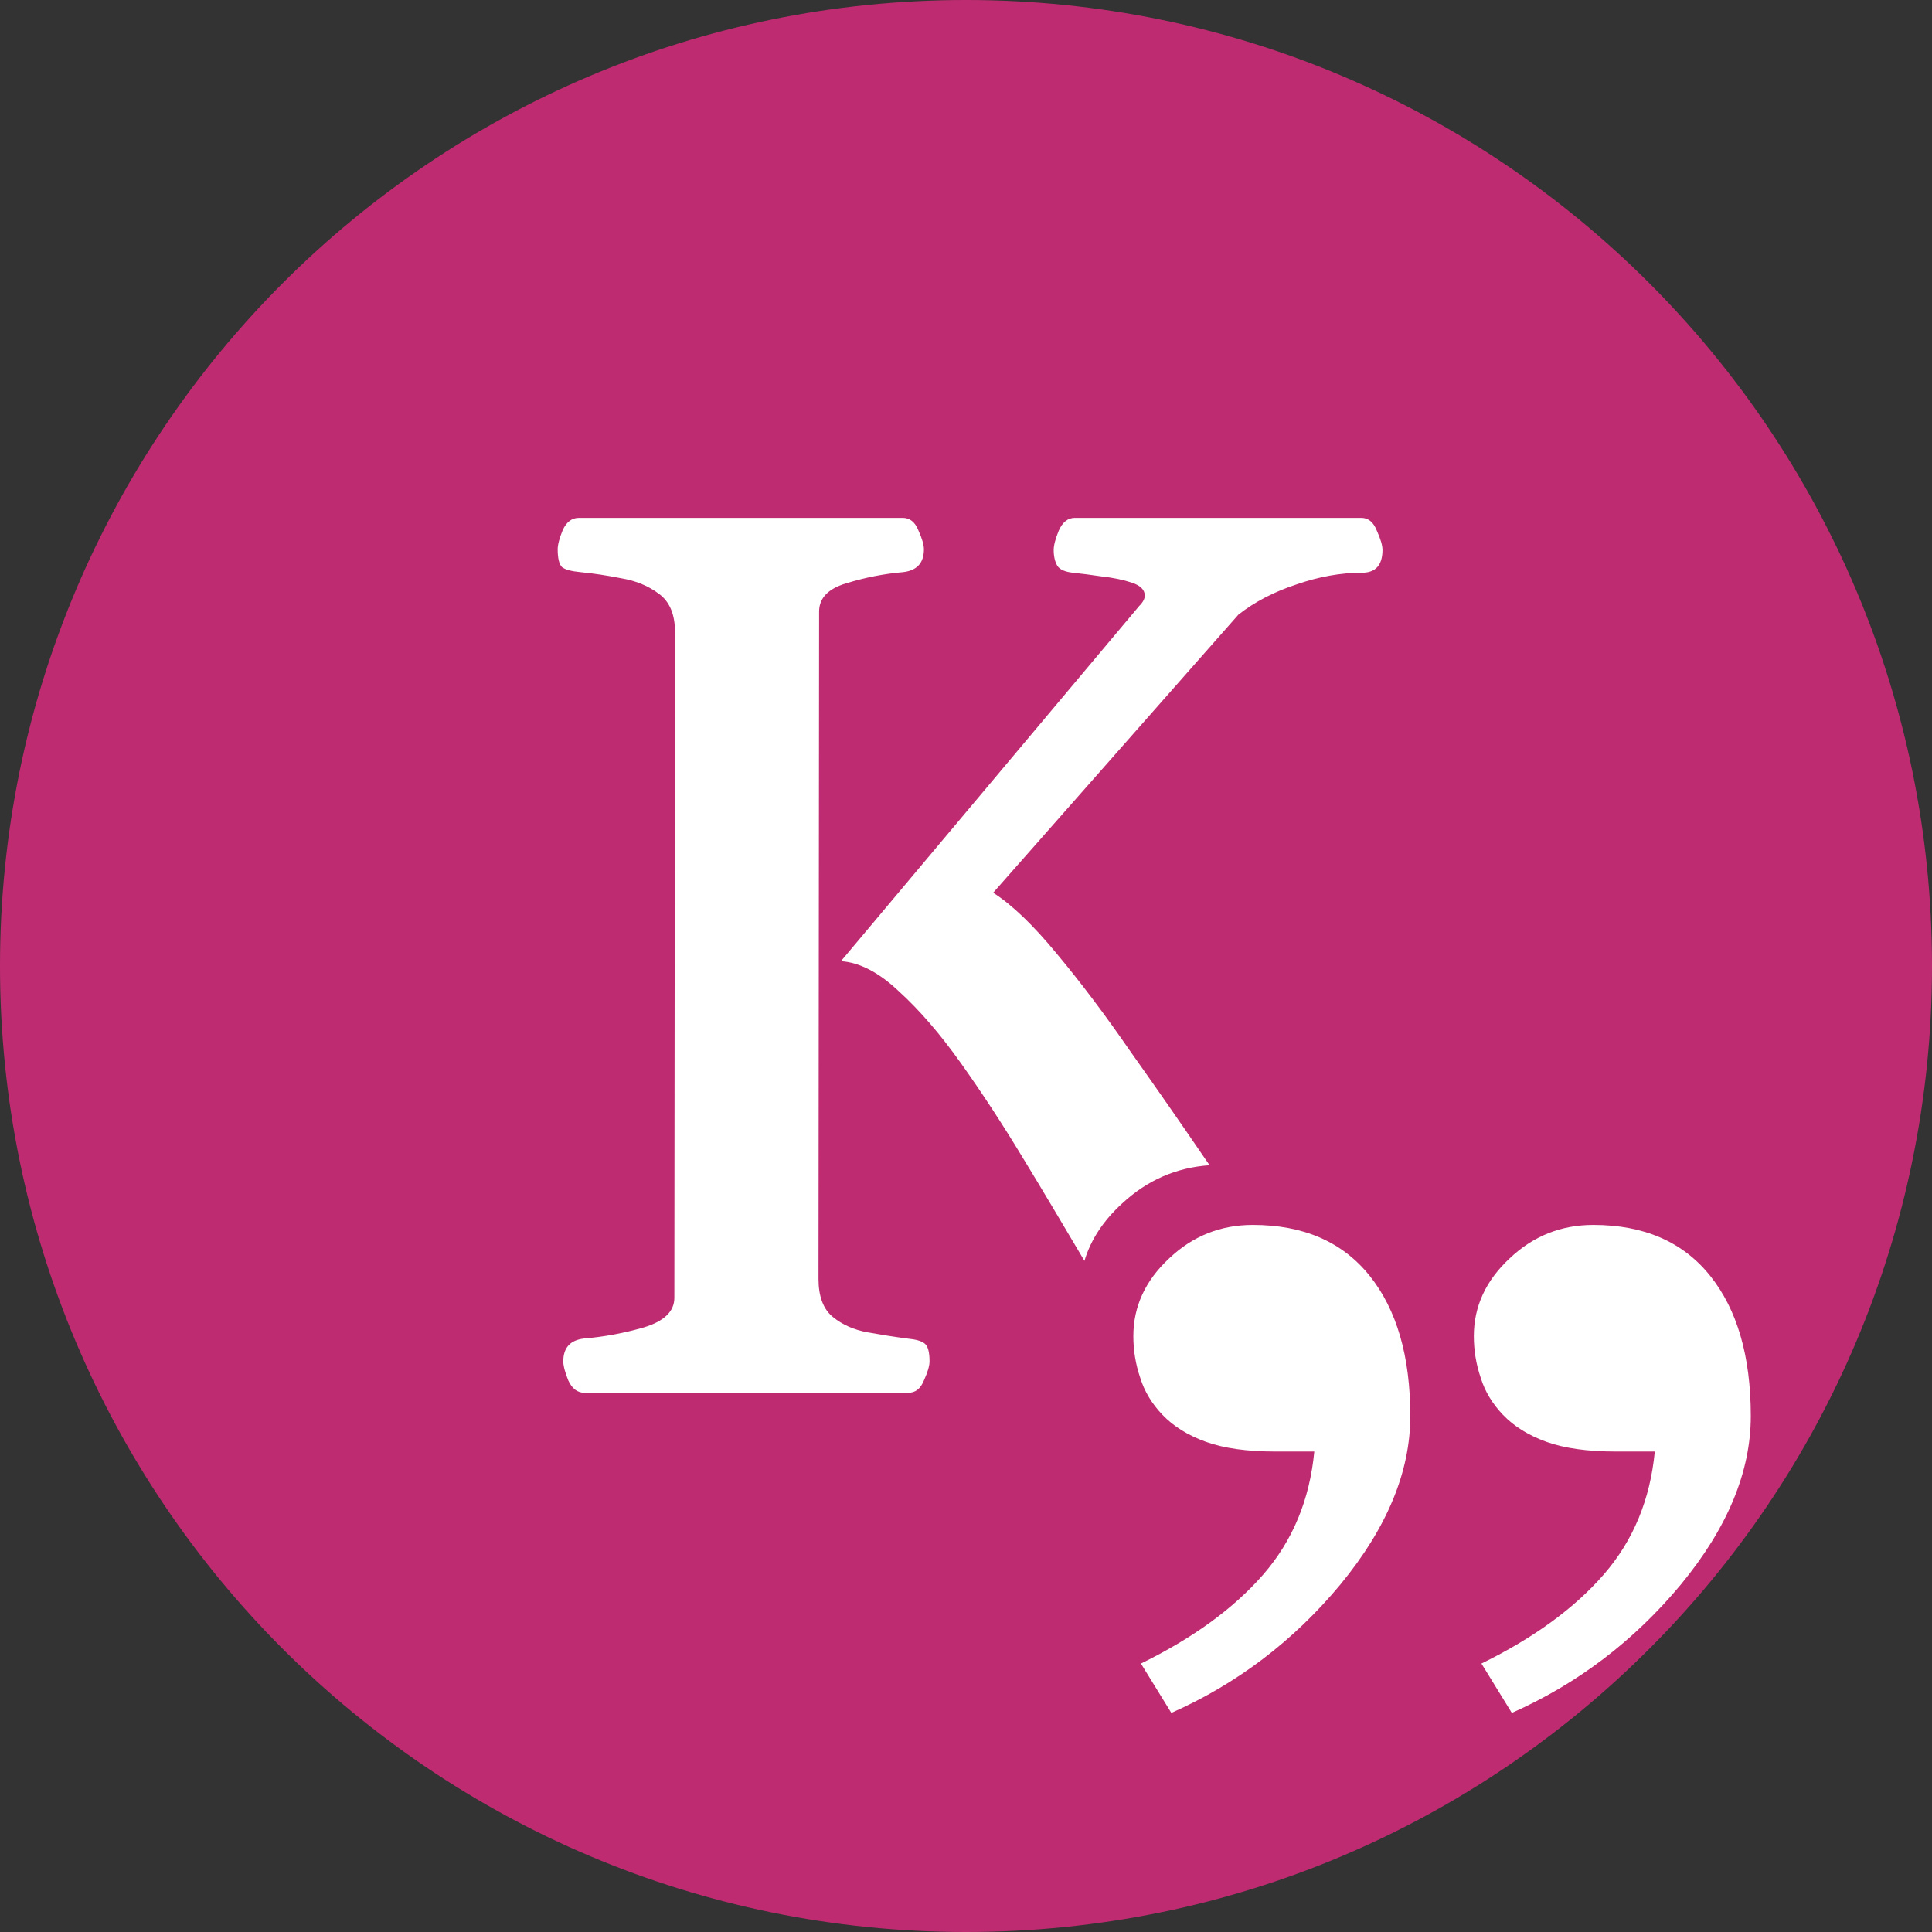
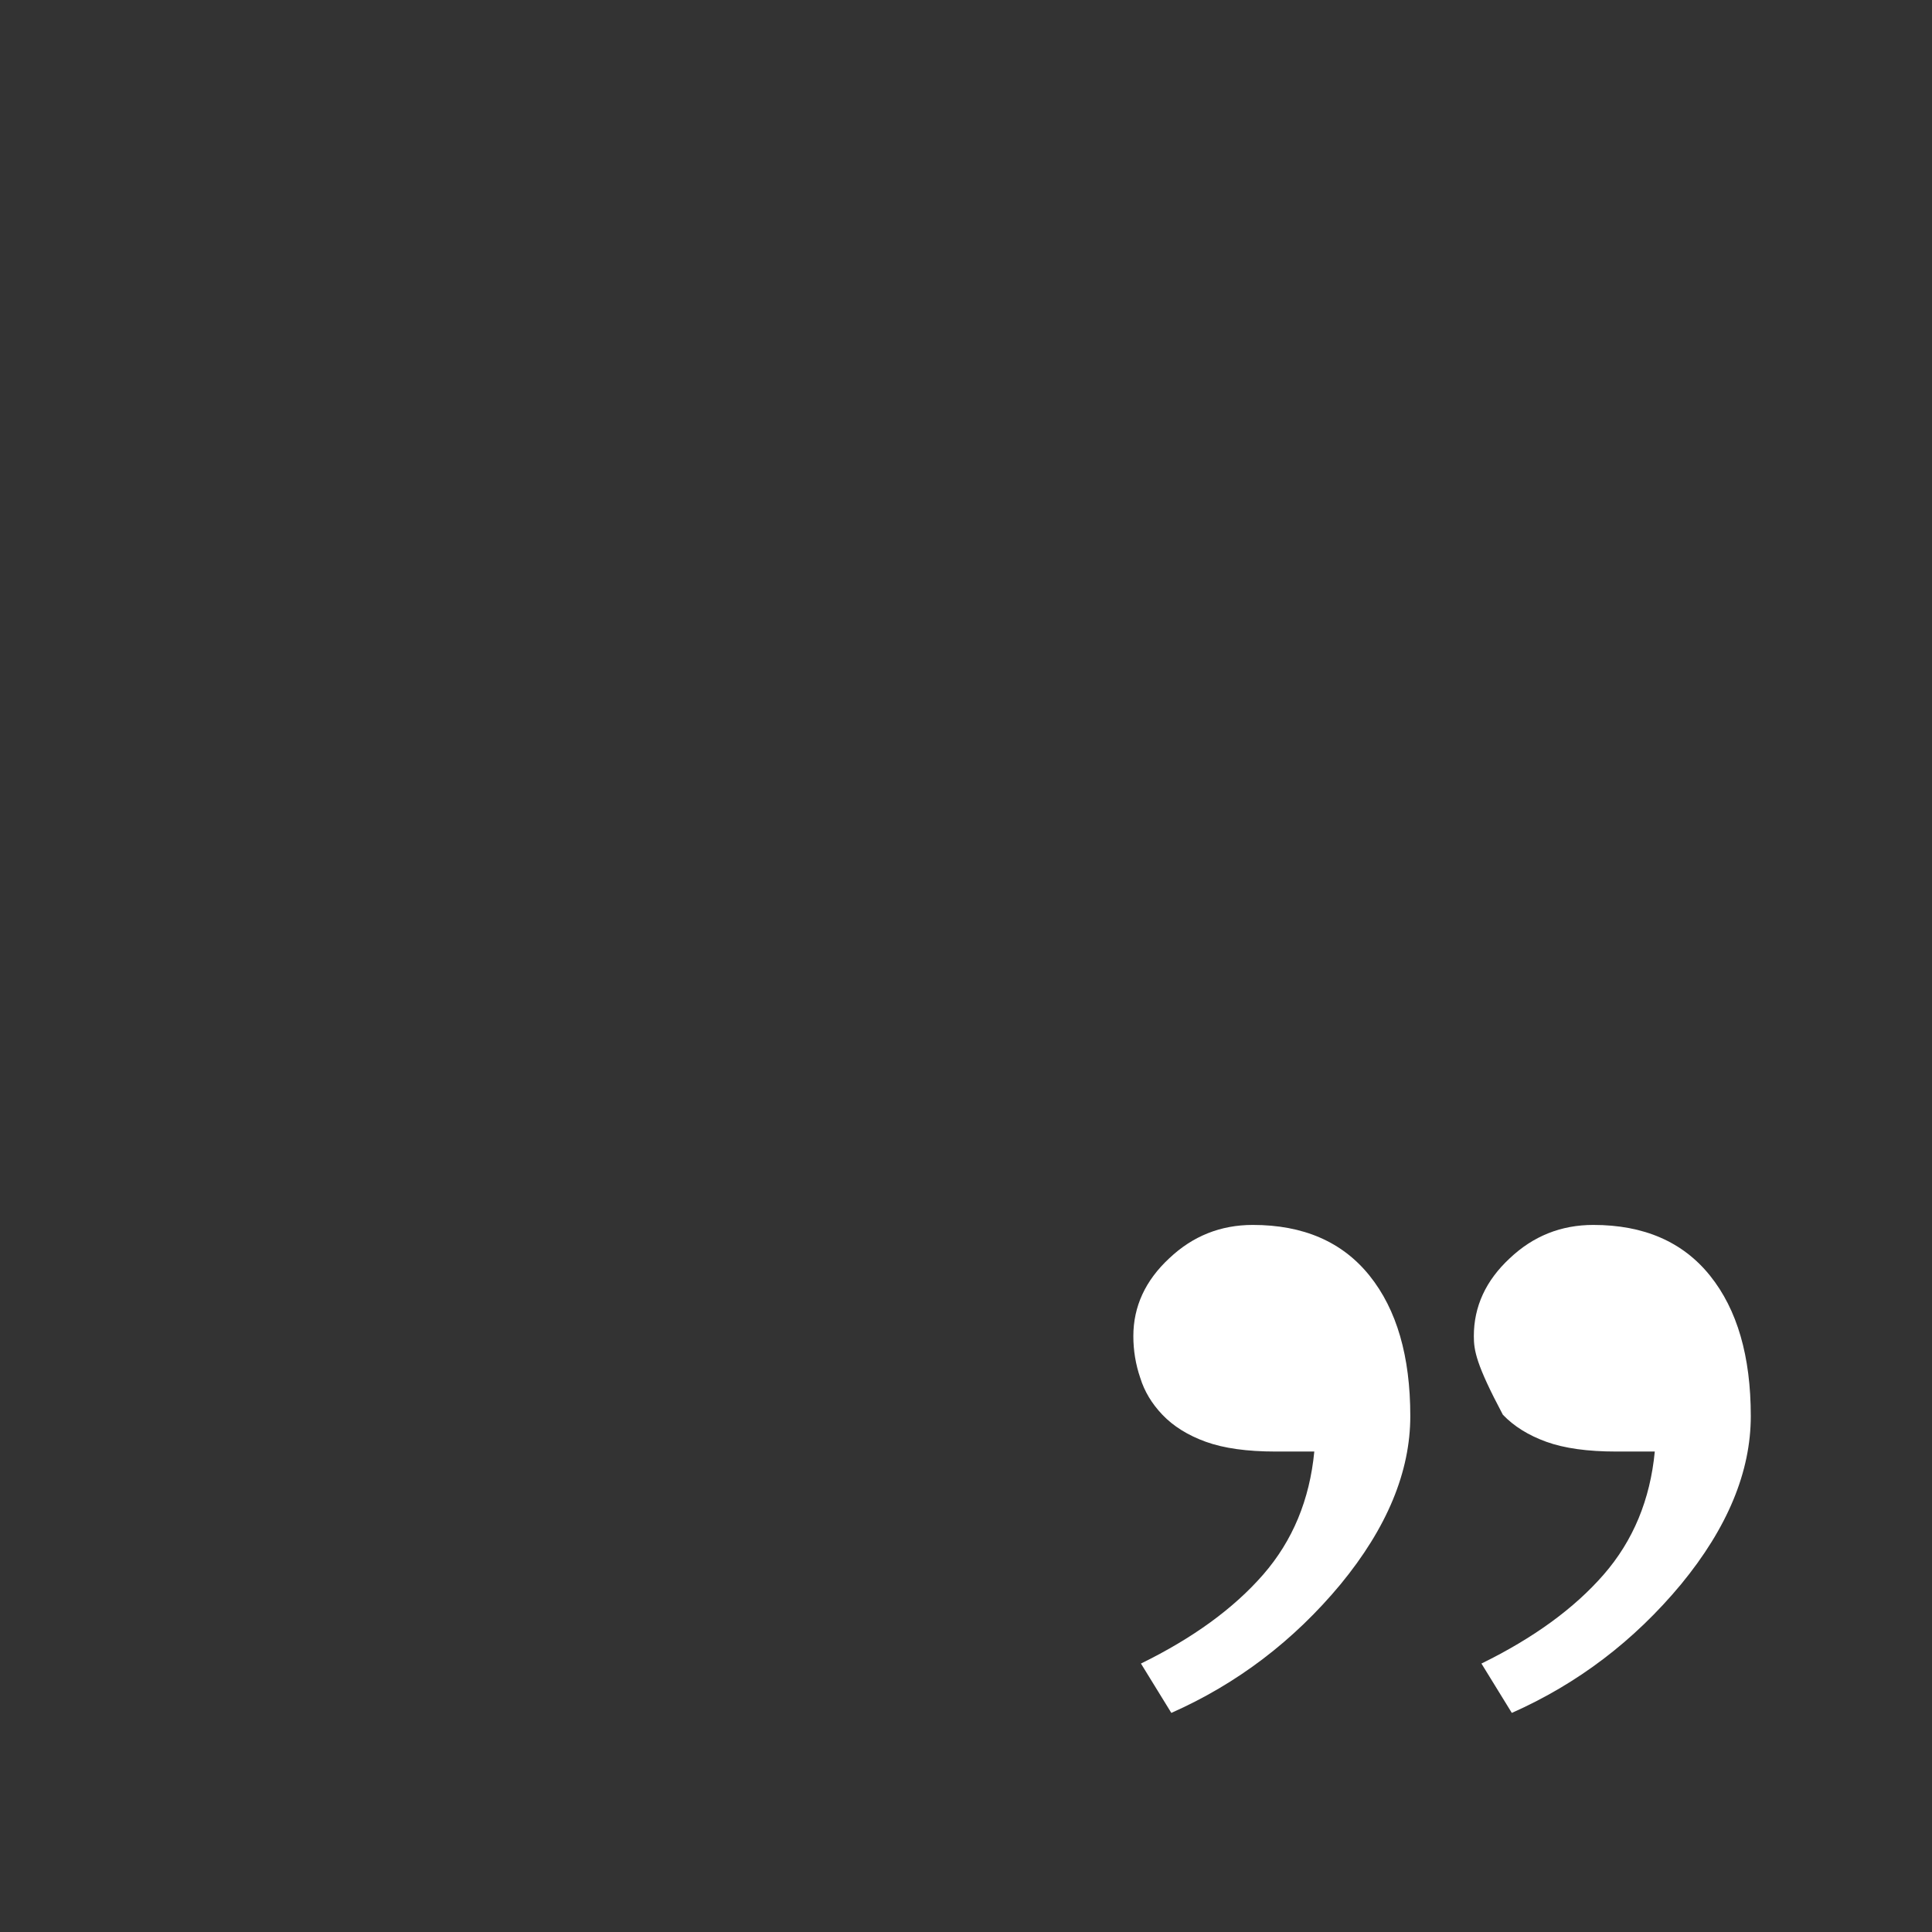
<svg xmlns="http://www.w3.org/2000/svg" version="1.1" width="194" height="194">
  <rect width="100%" height="100%" fill="#333333" stroke="none" />
  <svg width="194" height="194" viewBox="0 0 194 194" fill="none">
-     <path d="M97 0C150.572 0 194 43.428 194 97C194 150.572 150.572 194 97 194C43.428 194 0 150.572 0 97C0 43.428 43.428 0 97 0Z" fill="#BF2B71" />
-     <path d="M147.994 134.168C147.994 131.19 149.196 128.584 151.6 126.35C153.958 124.117 156.755 123 159.992 123C165.077 123 168.984 124.698 171.712 128.095C174.44 131.492 175.804 136.192 175.804 142.195C175.804 147.779 173.469 153.41 168.799 159.087C164.083 164.764 158.42 169.068 151.808 172L148.757 167.044C153.981 164.485 158.073 161.507 161.032 158.11C163.991 154.713 165.702 150.594 166.164 145.755H162.28C159.414 145.755 157.079 145.429 155.276 144.778C153.473 144.126 152.016 143.219 150.907 142.056C149.843 140.939 149.103 139.706 148.687 138.356C148.225 137.007 147.994 135.611 147.994 134.168ZM113.804 134.168C113.804 131.19 115.006 128.584 117.41 126.35C119.768 124.117 122.565 123 125.801 123C130.887 123 134.794 124.698 137.522 128.095C140.25 131.492 141.614 136.192 141.614 142.195C141.614 147.779 139.279 153.41 134.609 159.087C129.893 164.764 124.23 169.068 117.618 172L114.567 167.044C119.791 164.485 123.883 161.507 126.842 158.11C129.801 154.713 131.511 150.594 131.974 145.755H128.09C125.224 145.755 122.889 145.429 121.086 144.778C119.282 144.126 117.826 143.219 116.716 142.056C115.653 140.939 114.913 139.706 114.497 138.356C114.035 137.007 113.804 135.611 113.804 134.168Z" fill="white" />
-     <path d="M90.644 52C91.355 52 91.877 52.413 92.211 53.238C92.587 54.063 92.774 54.703 92.774 55.157C92.774 56.519 92.085 57.283 90.707 57.448C88.786 57.613 86.885 57.985 85.006 58.562C83.168 59.099 82.25 60.049 82.25 61.411L82.188 128.401C82.188 130.176 82.667 131.456 83.628 132.24C84.588 133.024 85.759 133.54 87.137 133.788C88.515 134.036 89.83 134.242 91.083 134.407C91.96 134.49 92.544 134.655 92.837 134.902C93.171 135.15 93.339 135.748 93.339 136.697C93.339 137.151 93.15 137.792 92.774 138.617C92.44 139.443 91.918 139.855 91.208 139.855H58.694C57.984 139.855 57.441 139.442 57.065 138.617C56.731 137.792 56.563 137.151 56.563 136.697C56.564 135.336 57.253 134.572 58.631 134.407C60.636 134.242 62.641 133.87 64.645 133.292C66.692 132.673 67.715 131.682 67.715 130.32L67.778 63.454C67.778 61.679 67.235 60.4 66.149 59.615C65.105 58.831 63.852 58.315 62.391 58.067C60.929 57.779 59.55 57.572 58.255 57.448C57.378 57.366 56.773 57.201 56.438 56.953C56.146 56.664 56 56.065 56 55.157C56 54.703 56.167 54.063 56.501 53.238C56.877 52.413 57.42 52 58.13 52H90.644ZM136.691 52C137.401 52 137.924 52.433 138.258 53.3C138.634 54.125 138.821 54.766 138.821 55.22C138.821 56.747 138.132 57.511 136.754 57.511C134.624 57.511 132.431 57.902 130.176 58.687C127.921 59.429 125.978 60.441 124.35 61.721L99.728 89.644C101.608 90.841 103.739 92.883 106.119 95.772C108.5 98.62 110.942 101.861 113.448 105.493C115.996 109.084 118.482 112.654 120.904 116.204C121.091 116.474 121.277 116.741 121.46 117.006C118.108 117.234 115.177 118.517 112.669 120.855C110.782 122.581 109.523 124.499 108.893 126.607C107.033 123.465 104.502 119.193 102.673 116.204C100.626 112.82 98.559 109.662 96.471 106.731C94.382 103.801 92.315 101.407 90.269 99.55C88.264 97.651 86.322 96.639 84.442 96.516L114.389 60.853C114.764 60.482 114.952 60.131 114.952 59.801C114.952 59.223 114.514 58.79 113.637 58.501C112.76 58.212 111.757 58.006 110.63 57.882C109.503 57.717 108.541 57.593 107.748 57.511C106.955 57.428 106.432 57.2 106.182 56.829C105.931 56.416 105.806 55.88 105.806 55.22C105.806 54.766 105.973 54.125 106.307 53.3C106.682 52.433 107.226 52 107.936 52H136.691Z" fill="white" />
+     <path d="M147.994 134.168C147.994 131.19 149.196 128.584 151.6 126.35C153.958 124.117 156.755 123 159.992 123C165.077 123 168.984 124.698 171.712 128.095C174.44 131.492 175.804 136.192 175.804 142.195C175.804 147.779 173.469 153.41 168.799 159.087C164.083 164.764 158.42 169.068 151.808 172L148.757 167.044C153.981 164.485 158.073 161.507 161.032 158.11C163.991 154.713 165.702 150.594 166.164 145.755H162.28C159.414 145.755 157.079 145.429 155.276 144.778C153.473 144.126 152.016 143.219 150.907 142.056C148.225 137.007 147.994 135.611 147.994 134.168ZM113.804 134.168C113.804 131.19 115.006 128.584 117.41 126.35C119.768 124.117 122.565 123 125.801 123C130.887 123 134.794 124.698 137.522 128.095C140.25 131.492 141.614 136.192 141.614 142.195C141.614 147.779 139.279 153.41 134.609 159.087C129.893 164.764 124.23 169.068 117.618 172L114.567 167.044C119.791 164.485 123.883 161.507 126.842 158.11C129.801 154.713 131.511 150.594 131.974 145.755H128.09C125.224 145.755 122.889 145.429 121.086 144.778C119.282 144.126 117.826 143.219 116.716 142.056C115.653 140.939 114.913 139.706 114.497 138.356C114.035 137.007 113.804 135.611 113.804 134.168Z" fill="white" />
  </svg>
  <style>@media (prefers-color-scheme: light) { :root { filter: none; } }
@media (prefers-color-scheme: dark) { :root { filter: none; } }
</style>
</svg>